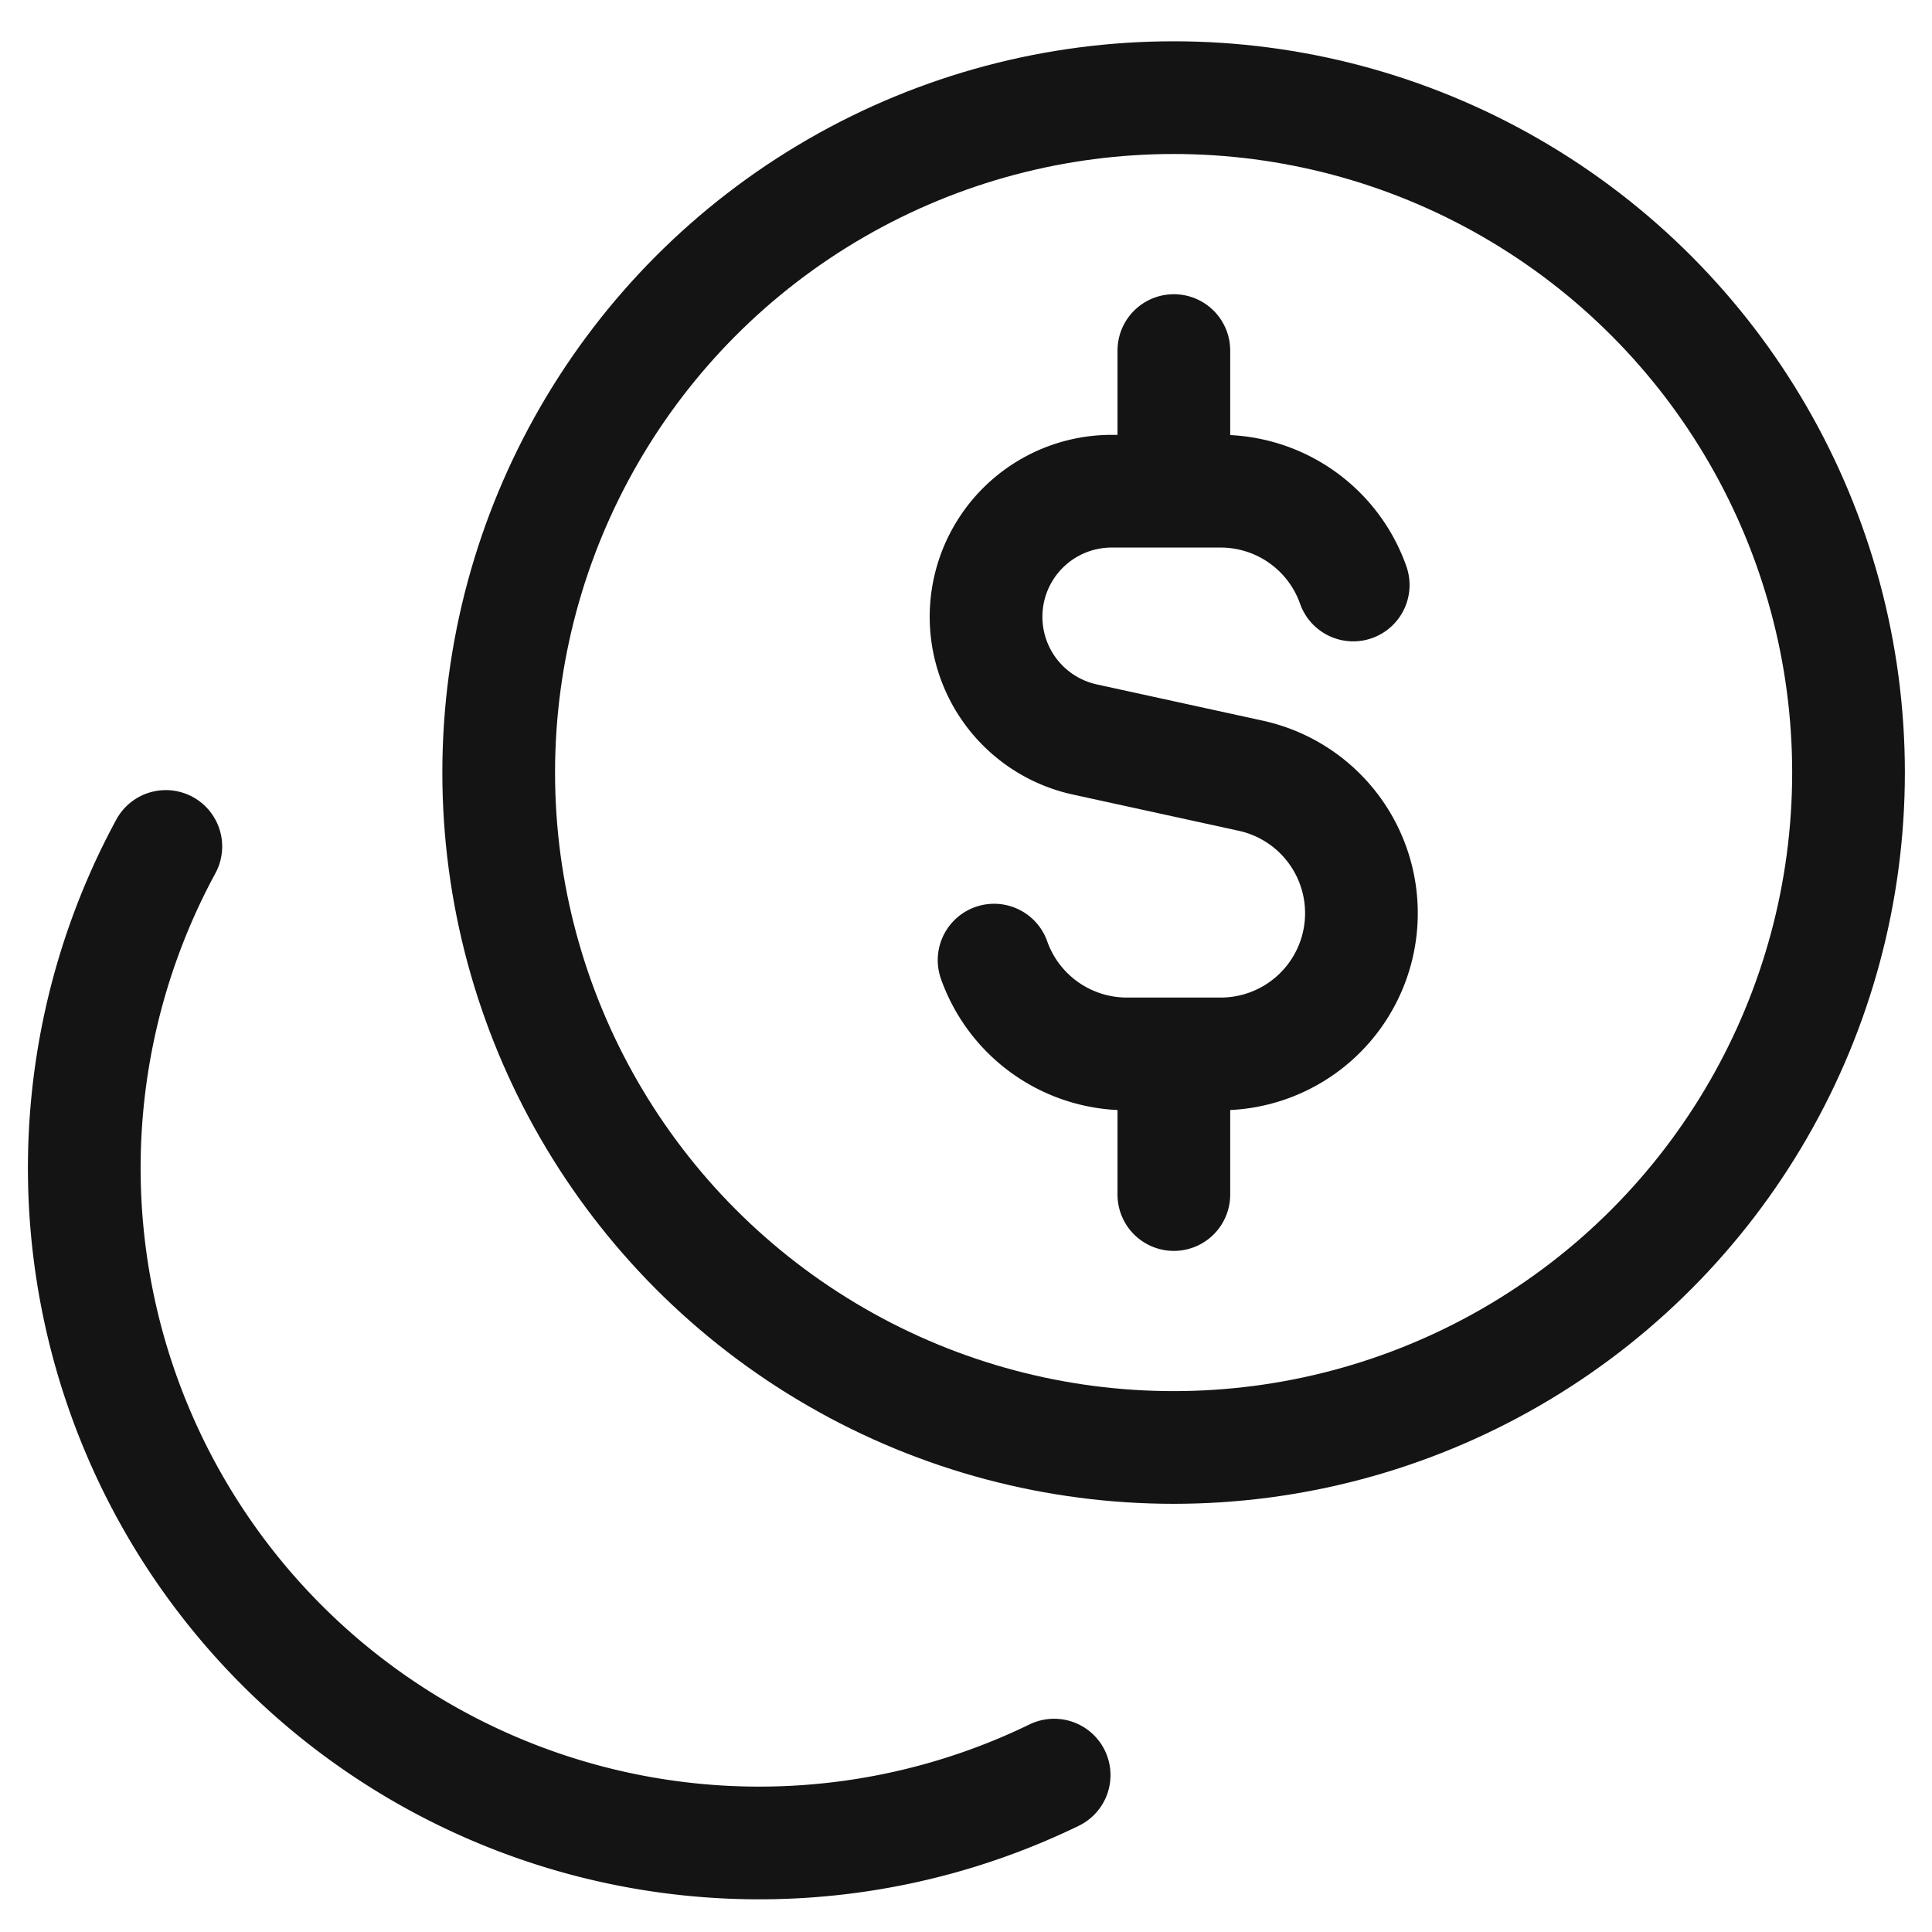
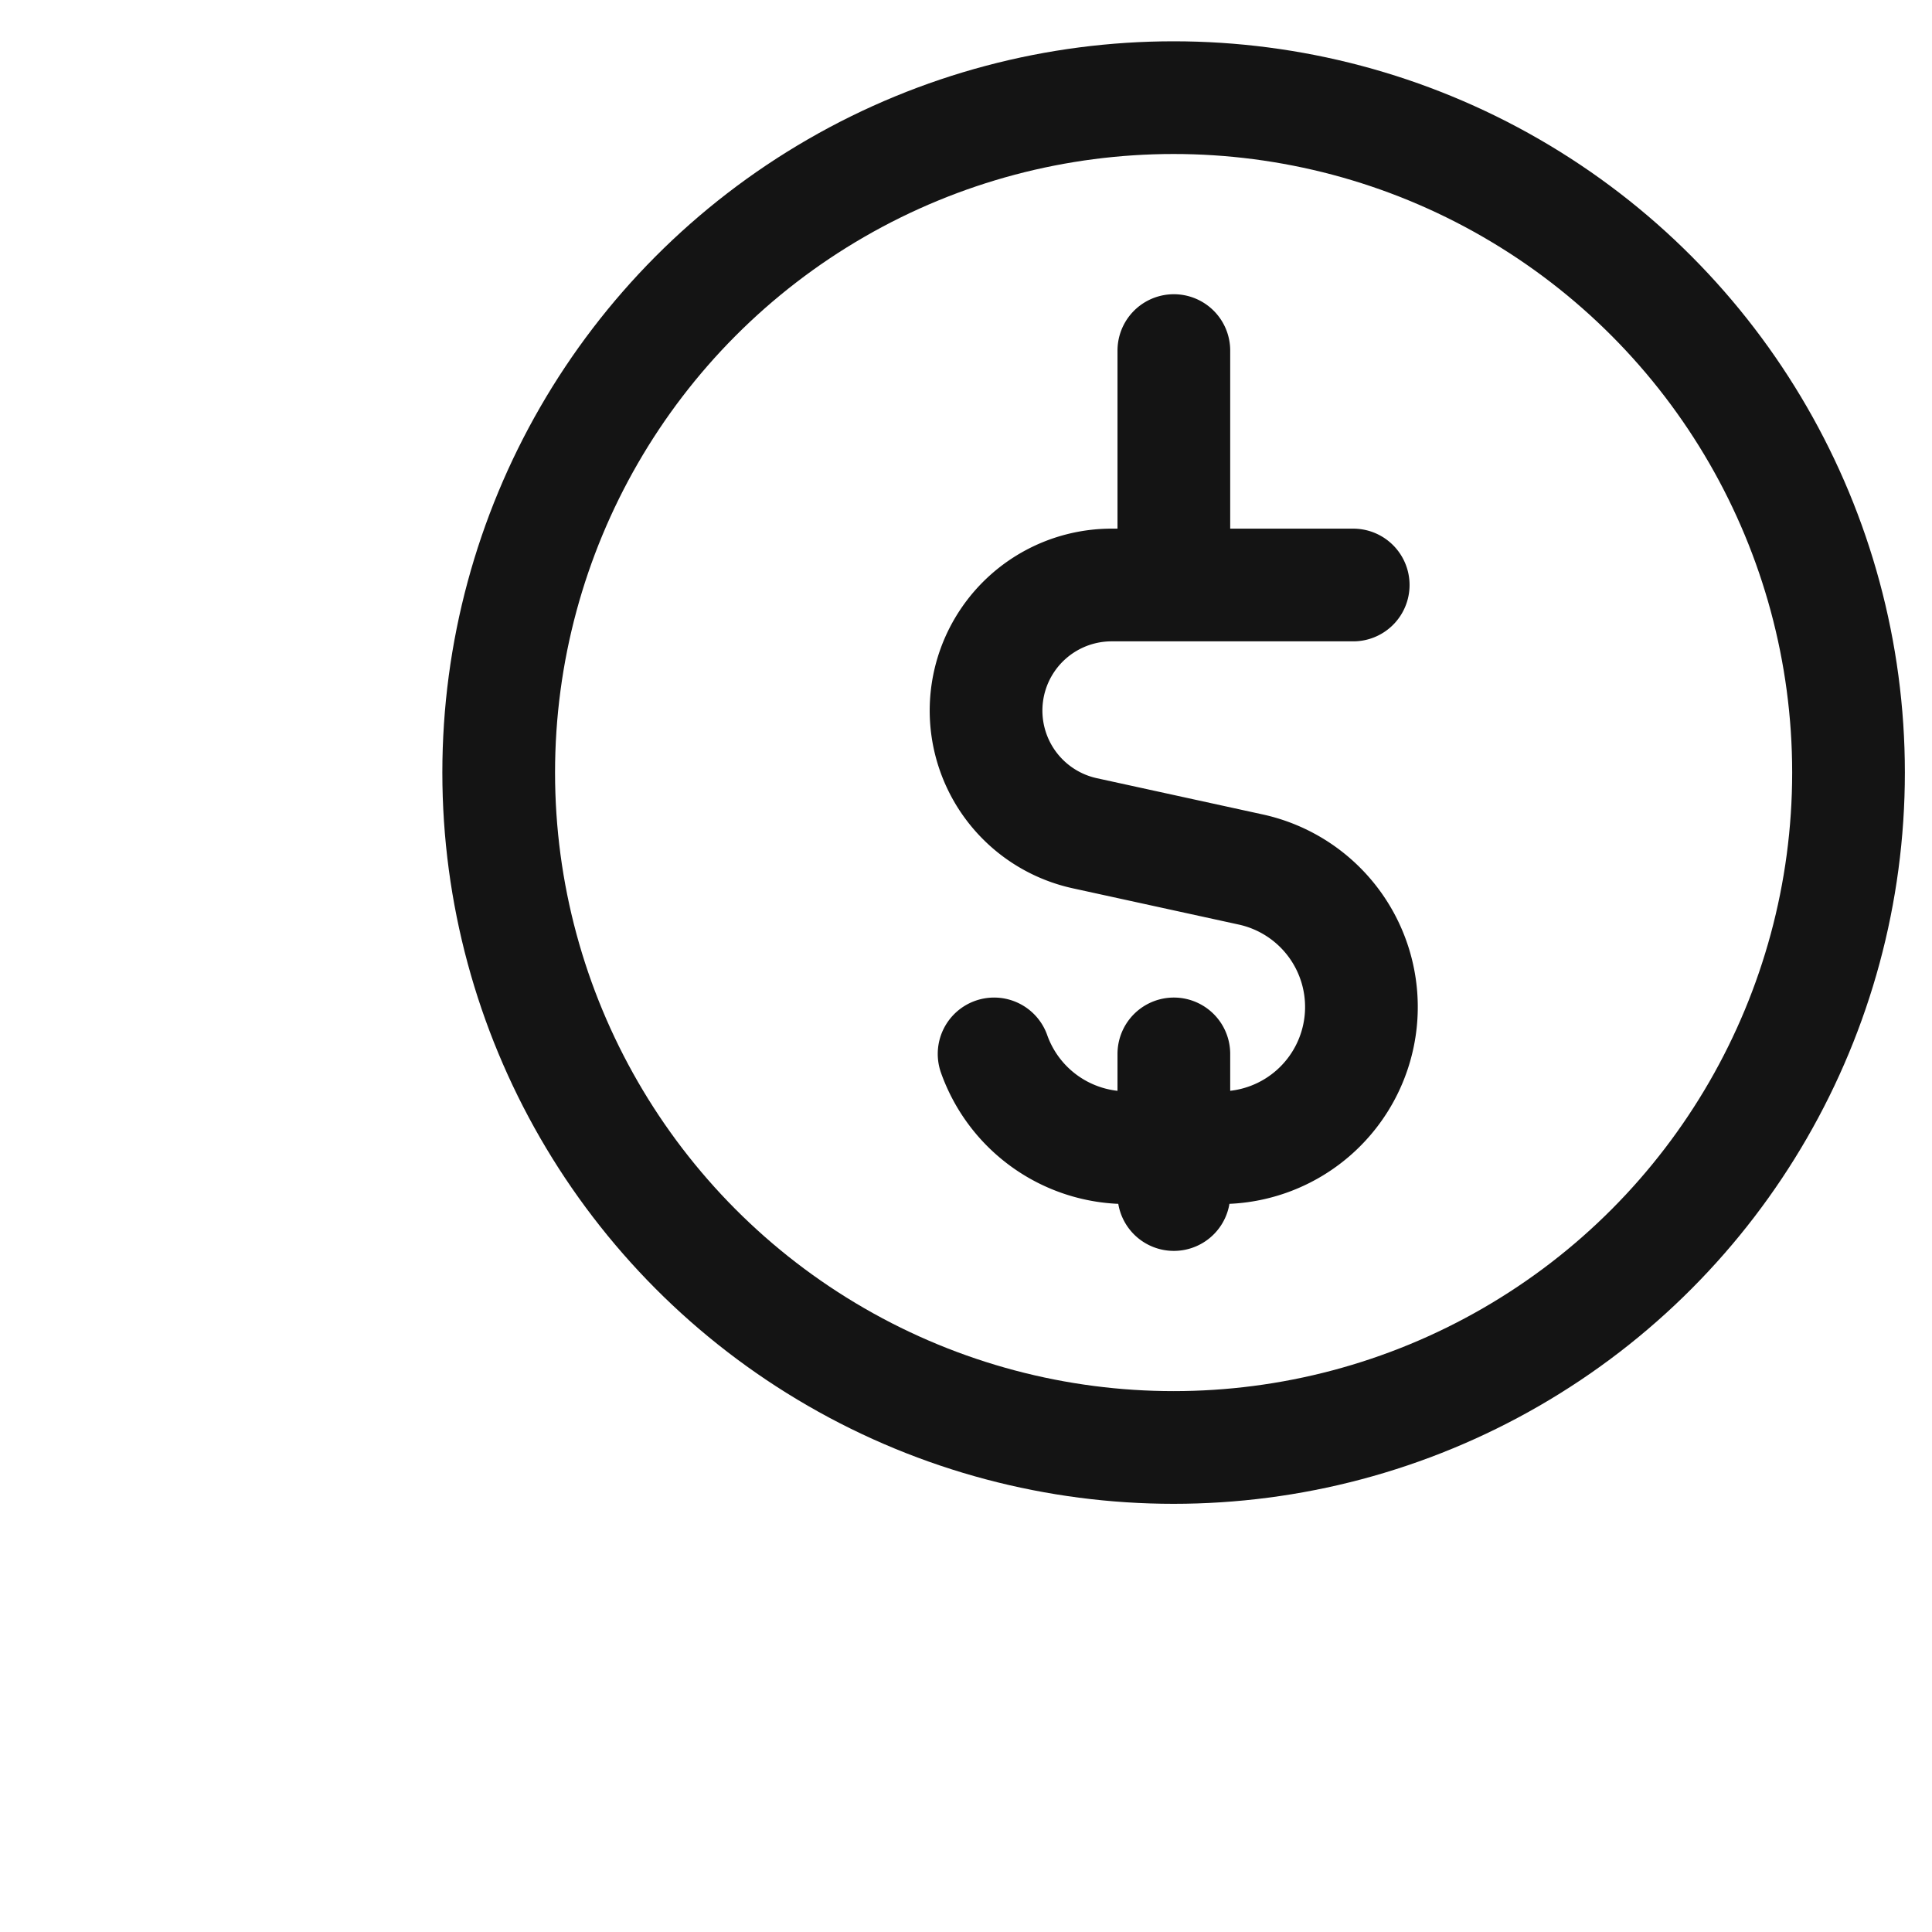
<svg xmlns="http://www.w3.org/2000/svg" width="24" height="24" fill="none">
-   <path d="M16.81 7.267a1.746 1.746 0 00-1.648-1.165H13.81a1.56 1.56 0 00-.334 3.084l2.06.45a1.748 1.748 0 01-.374 3.456h-1.165a1.75 1.75 0 01-1.648-1.165m2.233-5.825V4.355m0 10.484v-1.747" stroke="#141414" stroke-width="1.4" stroke-linecap="round" stroke-linejoin="round" />
+   <path d="M16.81 7.267H13.81a1.56 1.56 0 00-.334 3.084l2.06.45a1.748 1.748 0 01-.374 3.456h-1.165a1.75 1.75 0 01-1.648-1.165m2.233-5.825V4.355m0 10.484v-1.747" stroke="#141414" stroke-width="1.4" stroke-linecap="round" stroke-linejoin="round" />
  <circle cx="14.579" cy="9.597" r="8.384" stroke="#141414" stroke-width="1.4" stroke-linecap="round" stroke-linejoin="round" />
-   <path d="M2.06 10.515a8.384 8.384 0 0011.035 11.536" stroke="#141414" stroke-width="1.4" stroke-linecap="round" stroke-linejoin="round" />
</svg>